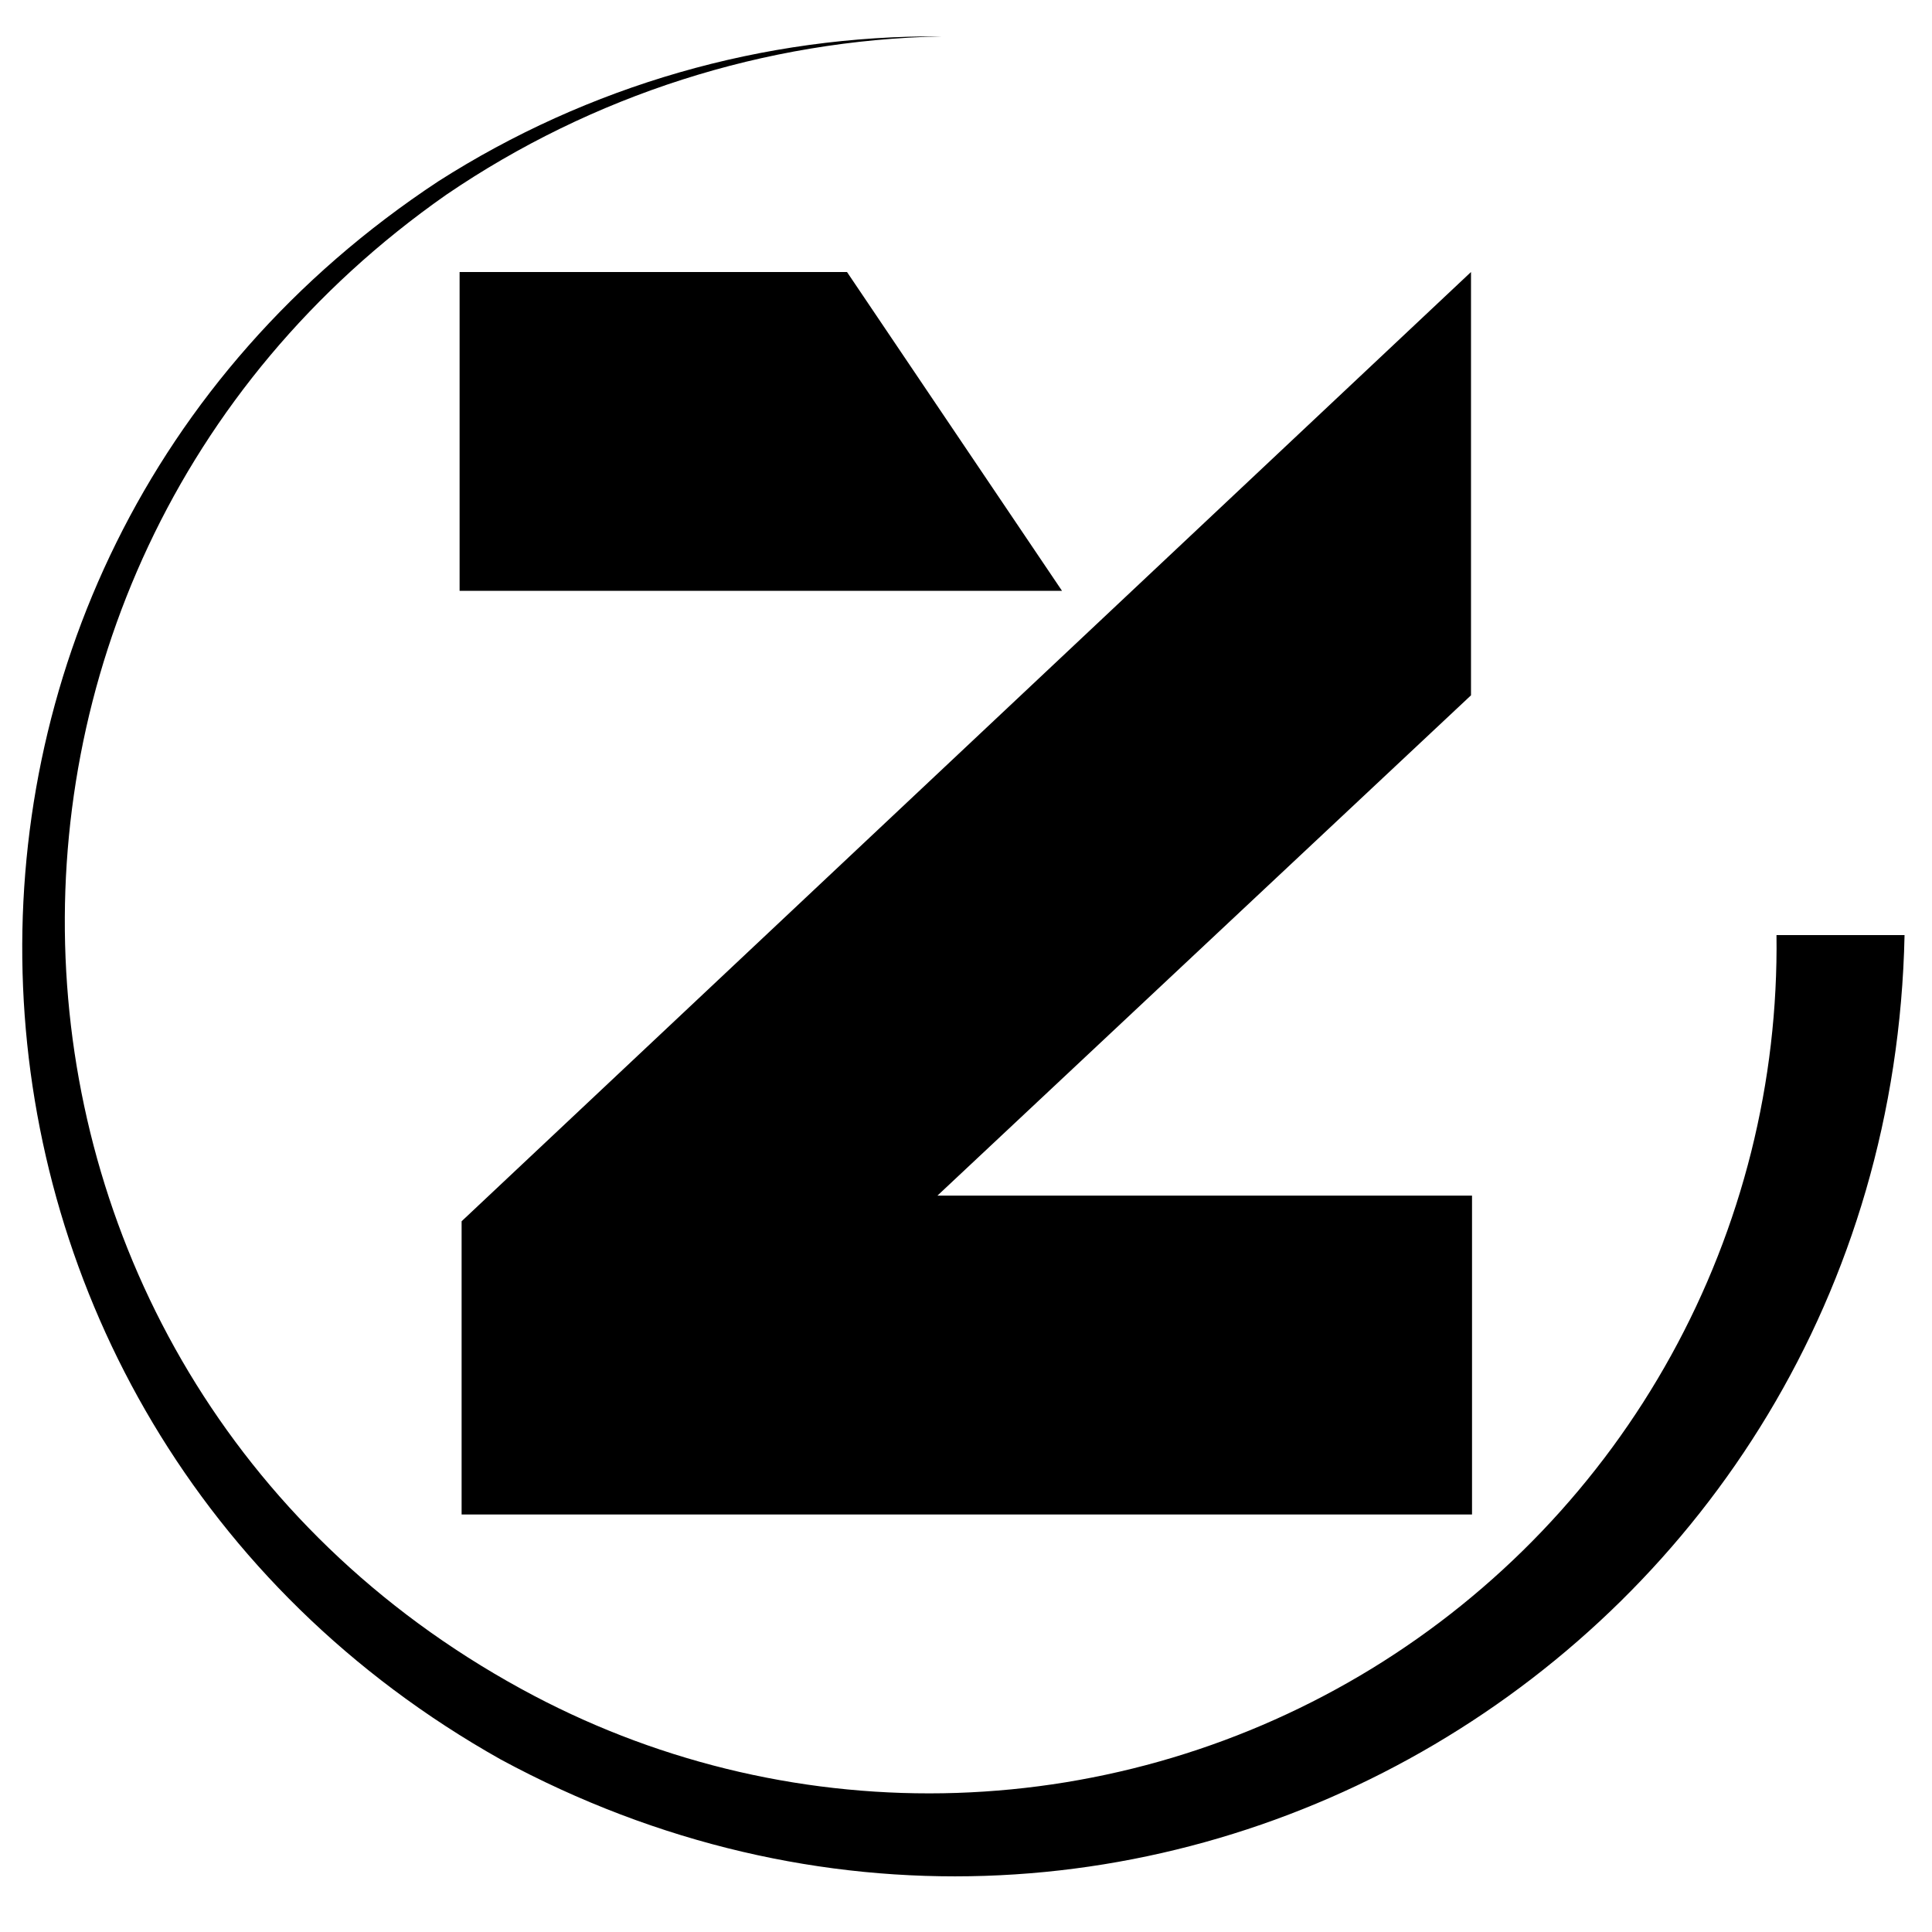
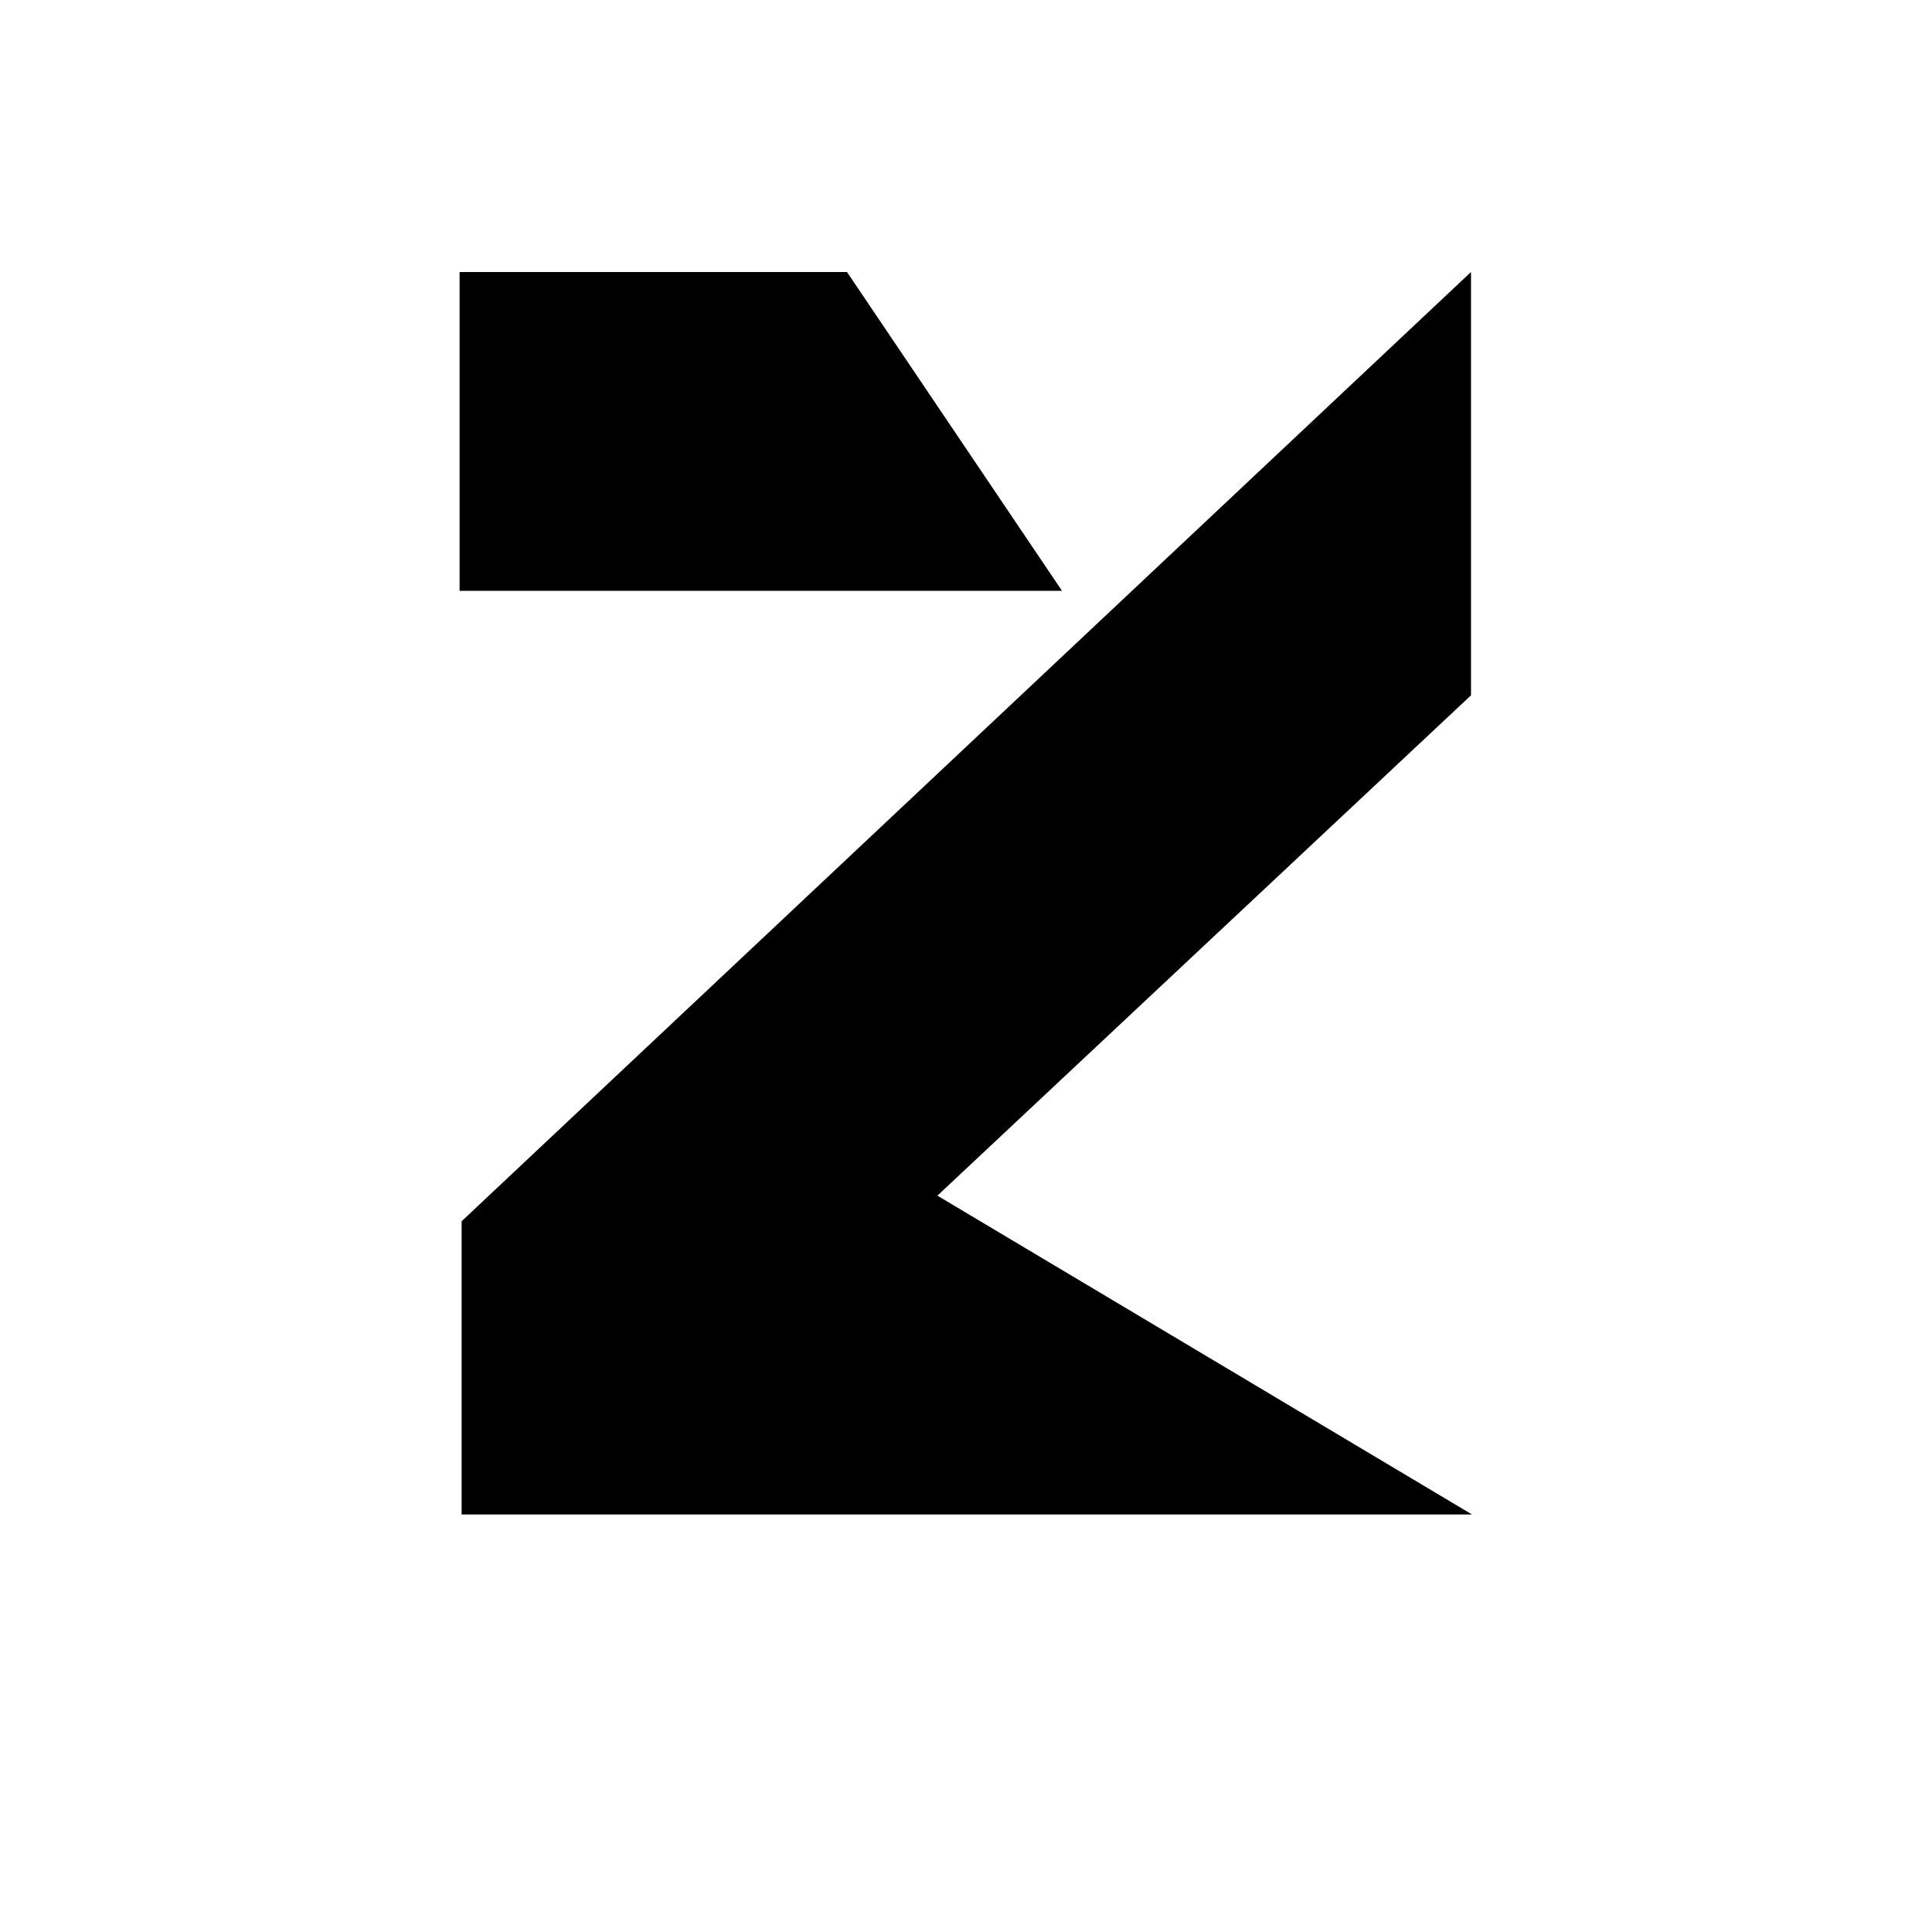
<svg xmlns="http://www.w3.org/2000/svg" version="1.0" preserveAspectRatio="xMidYMid meet" height="500" viewBox="0 0 375 375" zoomAndPan="magnify" width="500">
  <defs>
    <clipPath id="f483eccb87">
      <path clip-rule="nonzero" d="M 4 7 L 369.766 7 L 369.766 365 L 4 365 Z M 4 7" />
    </clipPath>
    <clipPath id="d0dff33334">
      <path clip-rule="nonzero" d="M 89.195 52.629 L 285.695 52.629 L 285.695 294 L 89.195 294 Z M 89.195 52.629" />
    </clipPath>
  </defs>
  <g clip-path="url(#f483eccb87)">
-     <path fill-rule="nonzero" fill-opacity="1" d="M 369.672 181.504 C 366.75 320.668 220.066 407.938 97.184 341.508 C -20.57 275.328 -28.246 109.949 85.066 35.199 C 92.316 30.57 99.859 26.484 107.699 22.941 C 115.539 19.402 123.59 16.441 131.855 14.059 C 140.121 11.676 148.516 9.898 157.035 8.727 C 165.559 7.555 174.121 7 182.723 7.062 C 174.188 7.242 165.707 8.035 157.285 9.438 C 148.863 10.844 140.586 12.844 132.457 15.445 C 124.324 18.043 116.422 21.215 108.746 24.957 C 101.074 28.699 93.707 32.969 86.652 37.777 C -18.707 111.473 -10.473 269.055 103.711 329.18 C 106.848 330.828 110.035 332.375 113.273 333.82 C 116.512 335.266 119.793 336.602 123.117 337.836 C 126.441 339.066 129.801 340.191 133.199 341.203 C 136.594 342.219 140.023 343.125 143.477 343.918 C 146.934 344.711 150.41 345.391 153.91 345.961 C 157.41 346.531 160.922 346.984 164.453 347.324 C 167.98 347.668 171.516 347.895 175.062 348.008 C 178.605 348.121 182.148 348.121 185.691 348.004 C 189.234 347.887 192.773 347.656 196.301 347.312 C 199.828 346.969 203.344 346.512 206.844 345.941 C 210.34 345.367 213.816 344.684 217.273 343.887 C 220.727 343.094 224.152 342.184 227.551 341.168 C 230.945 340.148 234.305 339.023 237.629 337.789 C 240.953 336.555 244.234 335.215 247.469 333.766 C 250.707 332.32 253.891 330.77 257.027 329.117 C 260.164 327.465 263.246 325.715 266.27 323.863 C 269.293 322.012 272.25 320.062 275.148 318.02 C 278.047 315.977 280.875 313.844 283.633 311.617 C 286.391 309.391 289.074 307.078 291.684 304.68 C 294.297 302.281 296.824 299.801 299.273 297.238 C 301.723 294.676 304.086 292.035 306.363 289.32 C 308.645 286.605 310.832 283.82 312.93 280.965 C 315.027 278.105 317.031 275.184 318.941 272.199 C 320.848 269.211 322.66 266.168 324.371 263.066 C 326.086 259.961 327.695 256.805 329.203 253.598 C 330.711 250.391 332.113 247.141 333.41 243.84 C 334.711 240.543 335.898 237.207 336.98 233.832 C 338.062 230.457 339.035 227.051 339.898 223.613 C 340.758 220.176 341.508 216.715 342.145 213.227 C 342.785 209.742 343.309 206.238 343.719 202.719 C 344.129 199.199 344.43 195.668 344.609 192.129 C 344.793 188.59 344.863 185.047 344.816 181.504 Z M 369.672 181.504" fill="#000000" />
-   </g>
+     </g>
  <g clip-path="url(#d0dff33334)">
-     <path fill-rule="nonzero" fill-opacity="1" d="M 181.949 232.074 L 285.52 134.961 L 285.52 52.797 L 89.598 237.047 L 89.598 293.961 L 285.719 293.961 L 285.719 232.074 Z M 164.402 52.797 L 89.207 52.797 L 89.207 114.68 L 206.137 114.68 Z M 164.402 52.797" fill="#000000" />
+     <path fill-rule="nonzero" fill-opacity="1" d="M 181.949 232.074 L 285.52 134.961 L 285.52 52.797 L 89.598 237.047 L 89.598 293.961 L 285.719 293.961 Z M 164.402 52.797 L 89.207 52.797 L 89.207 114.68 L 206.137 114.68 Z M 164.402 52.797" fill="#000000" />
  </g>
</svg>